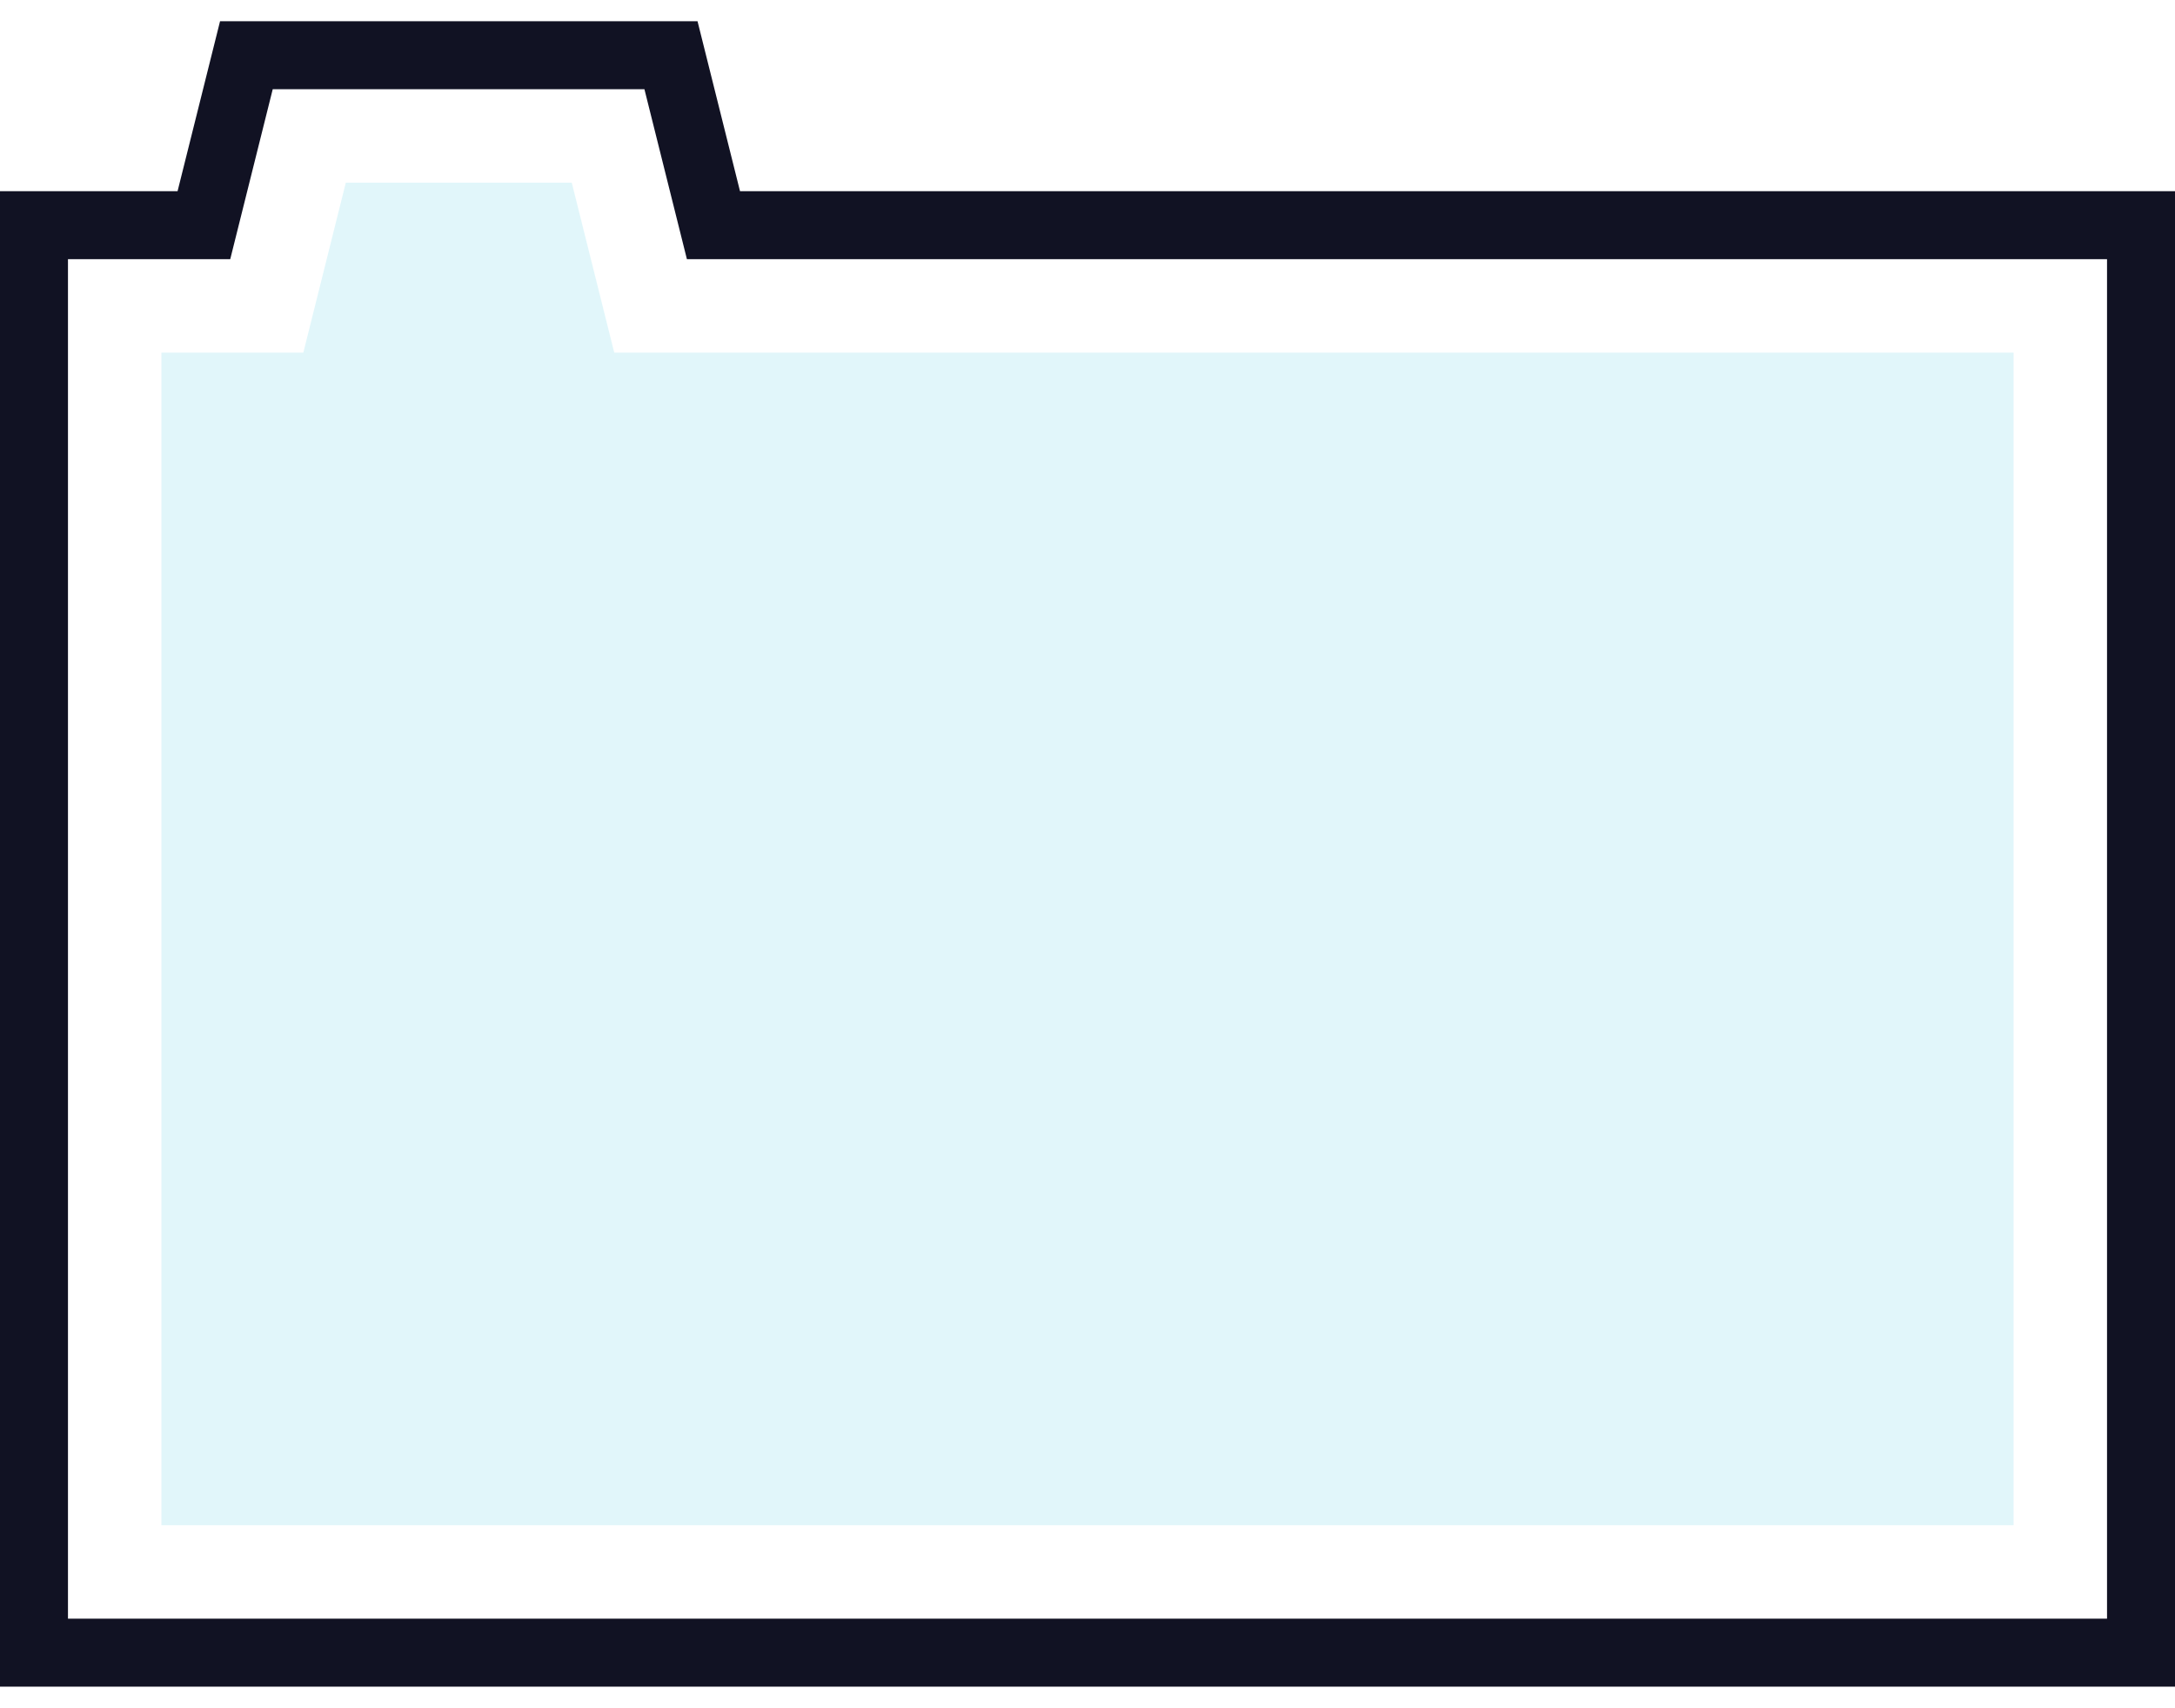
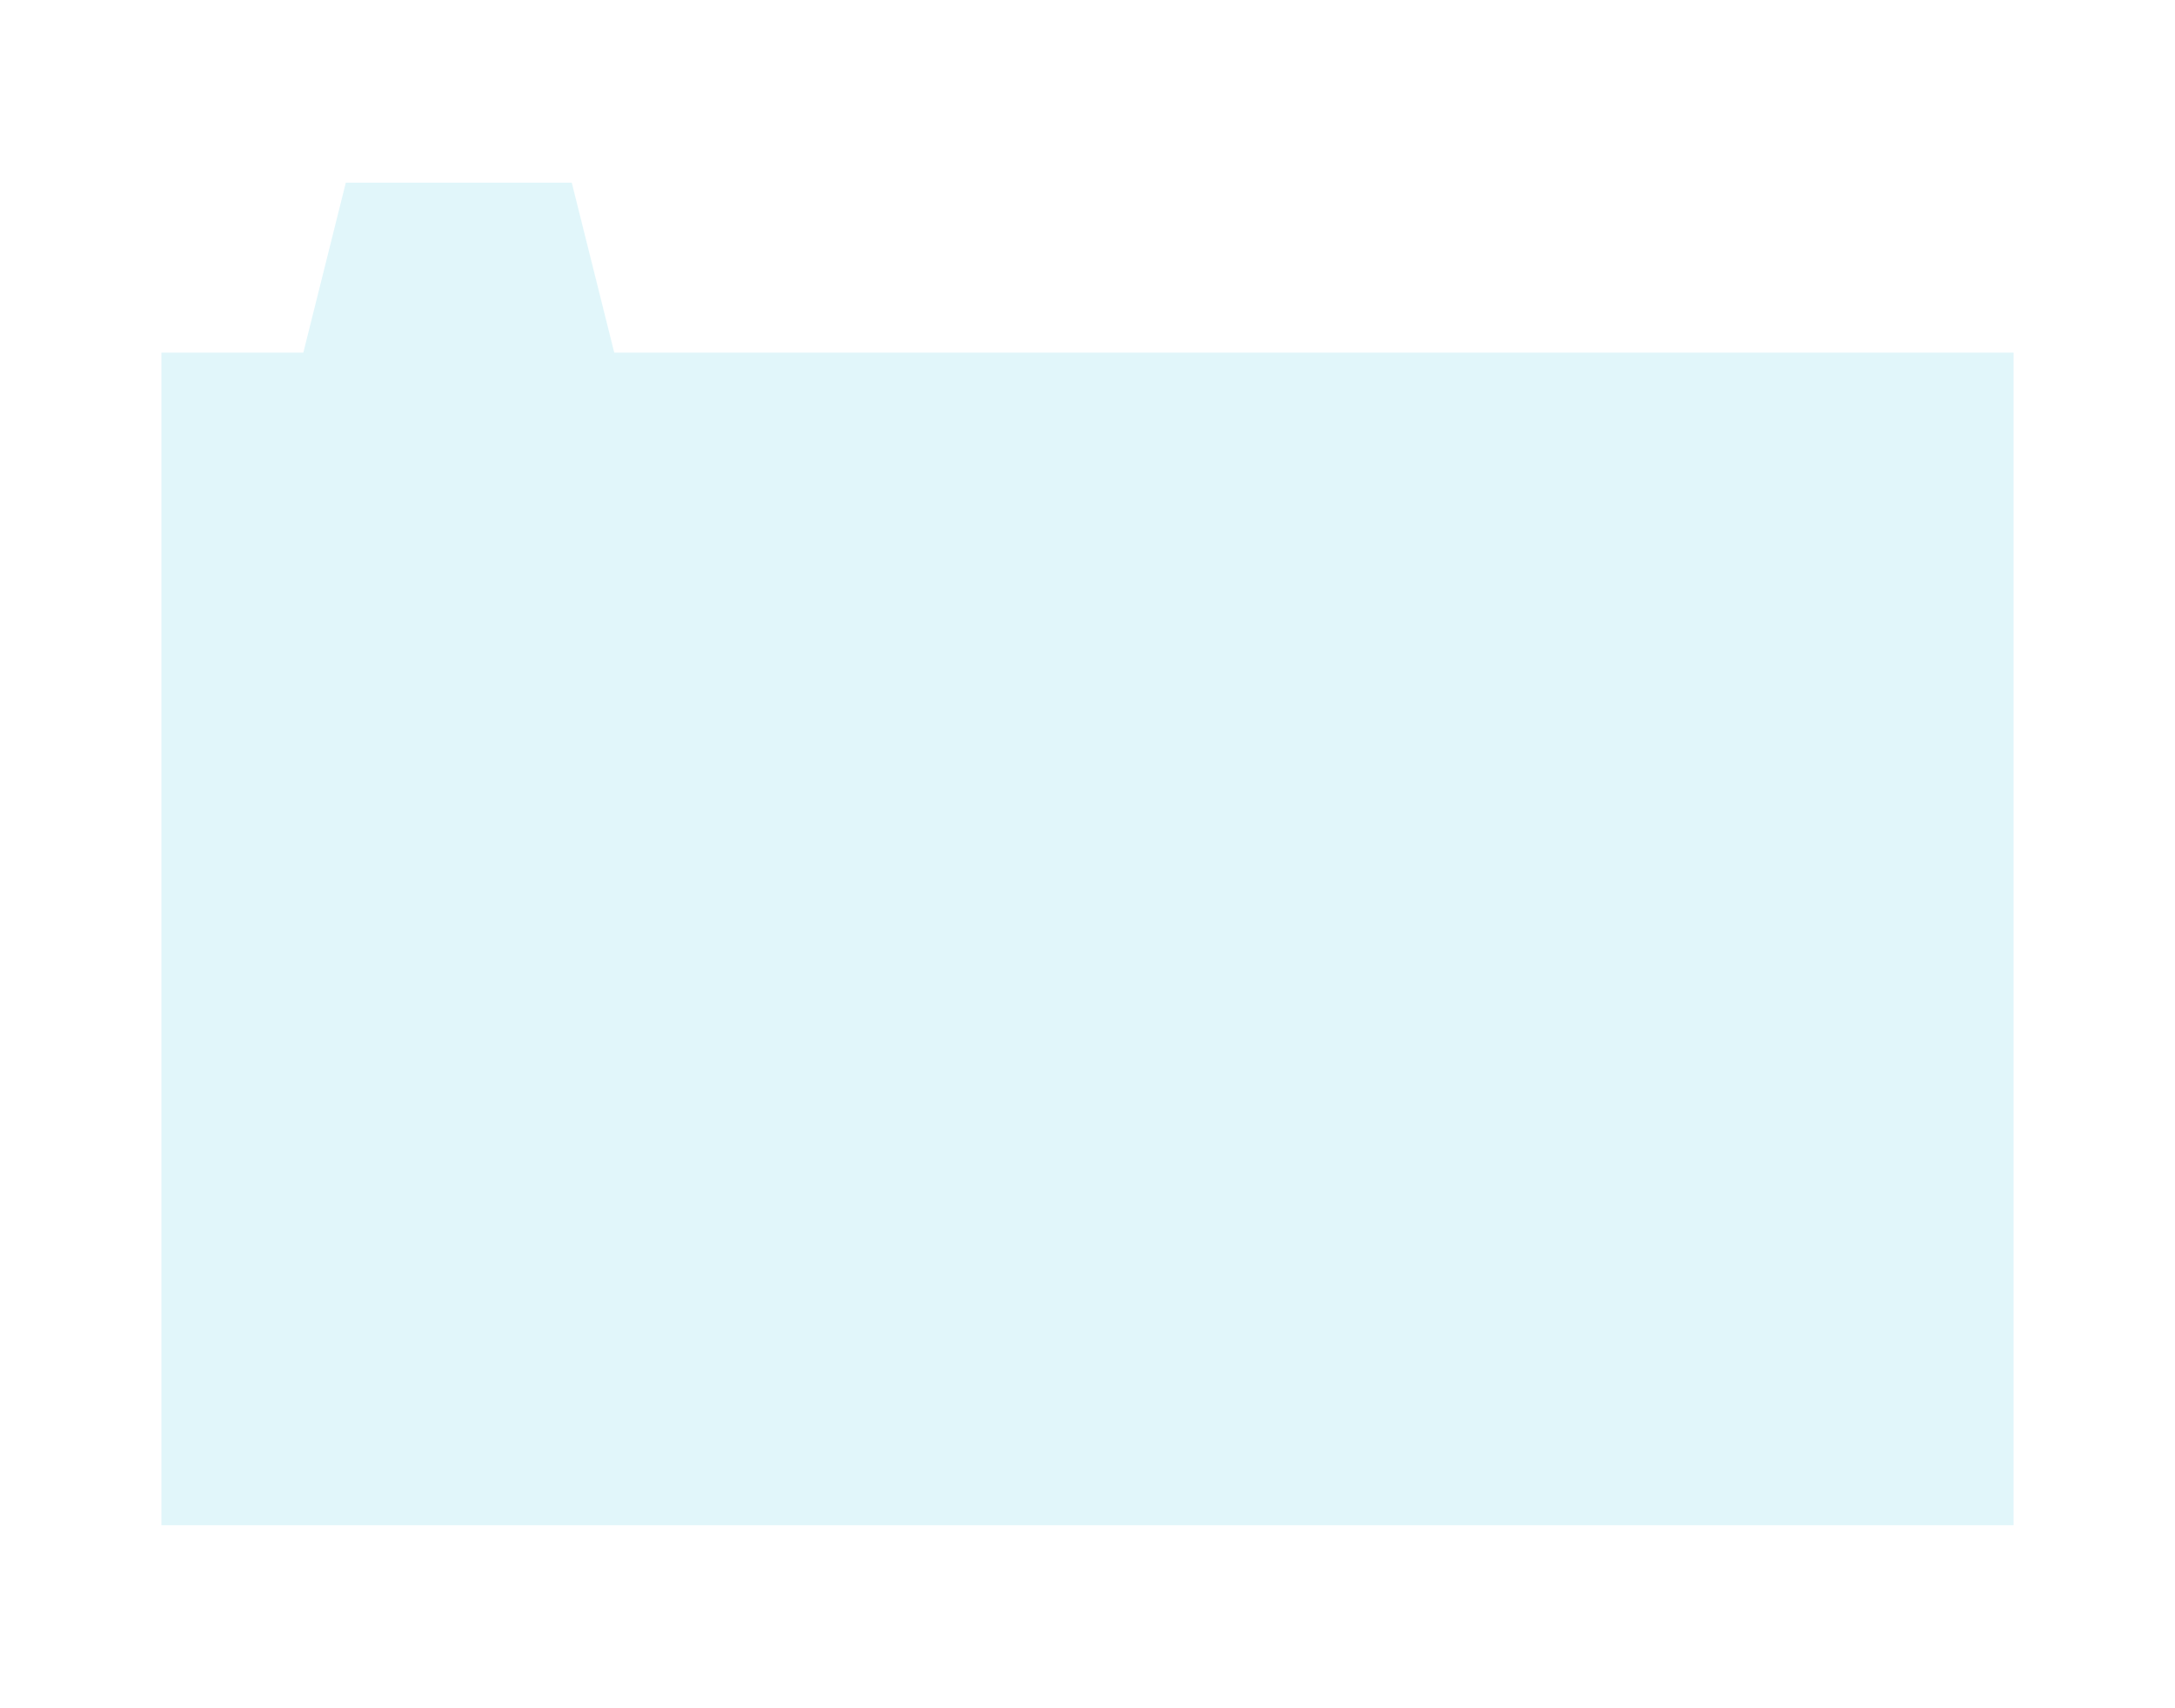
<svg xmlns="http://www.w3.org/2000/svg" version="1.1" id="Capa_1" x="0px" y="0px" viewBox="0 0 512 402" style="enable-background:new 0 0 512 402;" xml:space="preserve">
  <style type="text/css">
	.st0{opacity:0.3;fill:#99E1EF;enable-background:new    ;}
	.st1{fill:#111223;}
</style>
  <g>
    <polygon class="st0" points="38,359 38,83 71.4,83 81.4,43 134.6,43 144.6,83 474,83 474,359  " />
    <g>
-       <path class="st1" d="M174.2,45l-10-40H51.8l-10,40H0v352h512V45H174.2z M496,381H16V61h38.2l10-40h87.5l10,40H496V381z" />
-     </g>
+       </g>
  </g>
</svg>